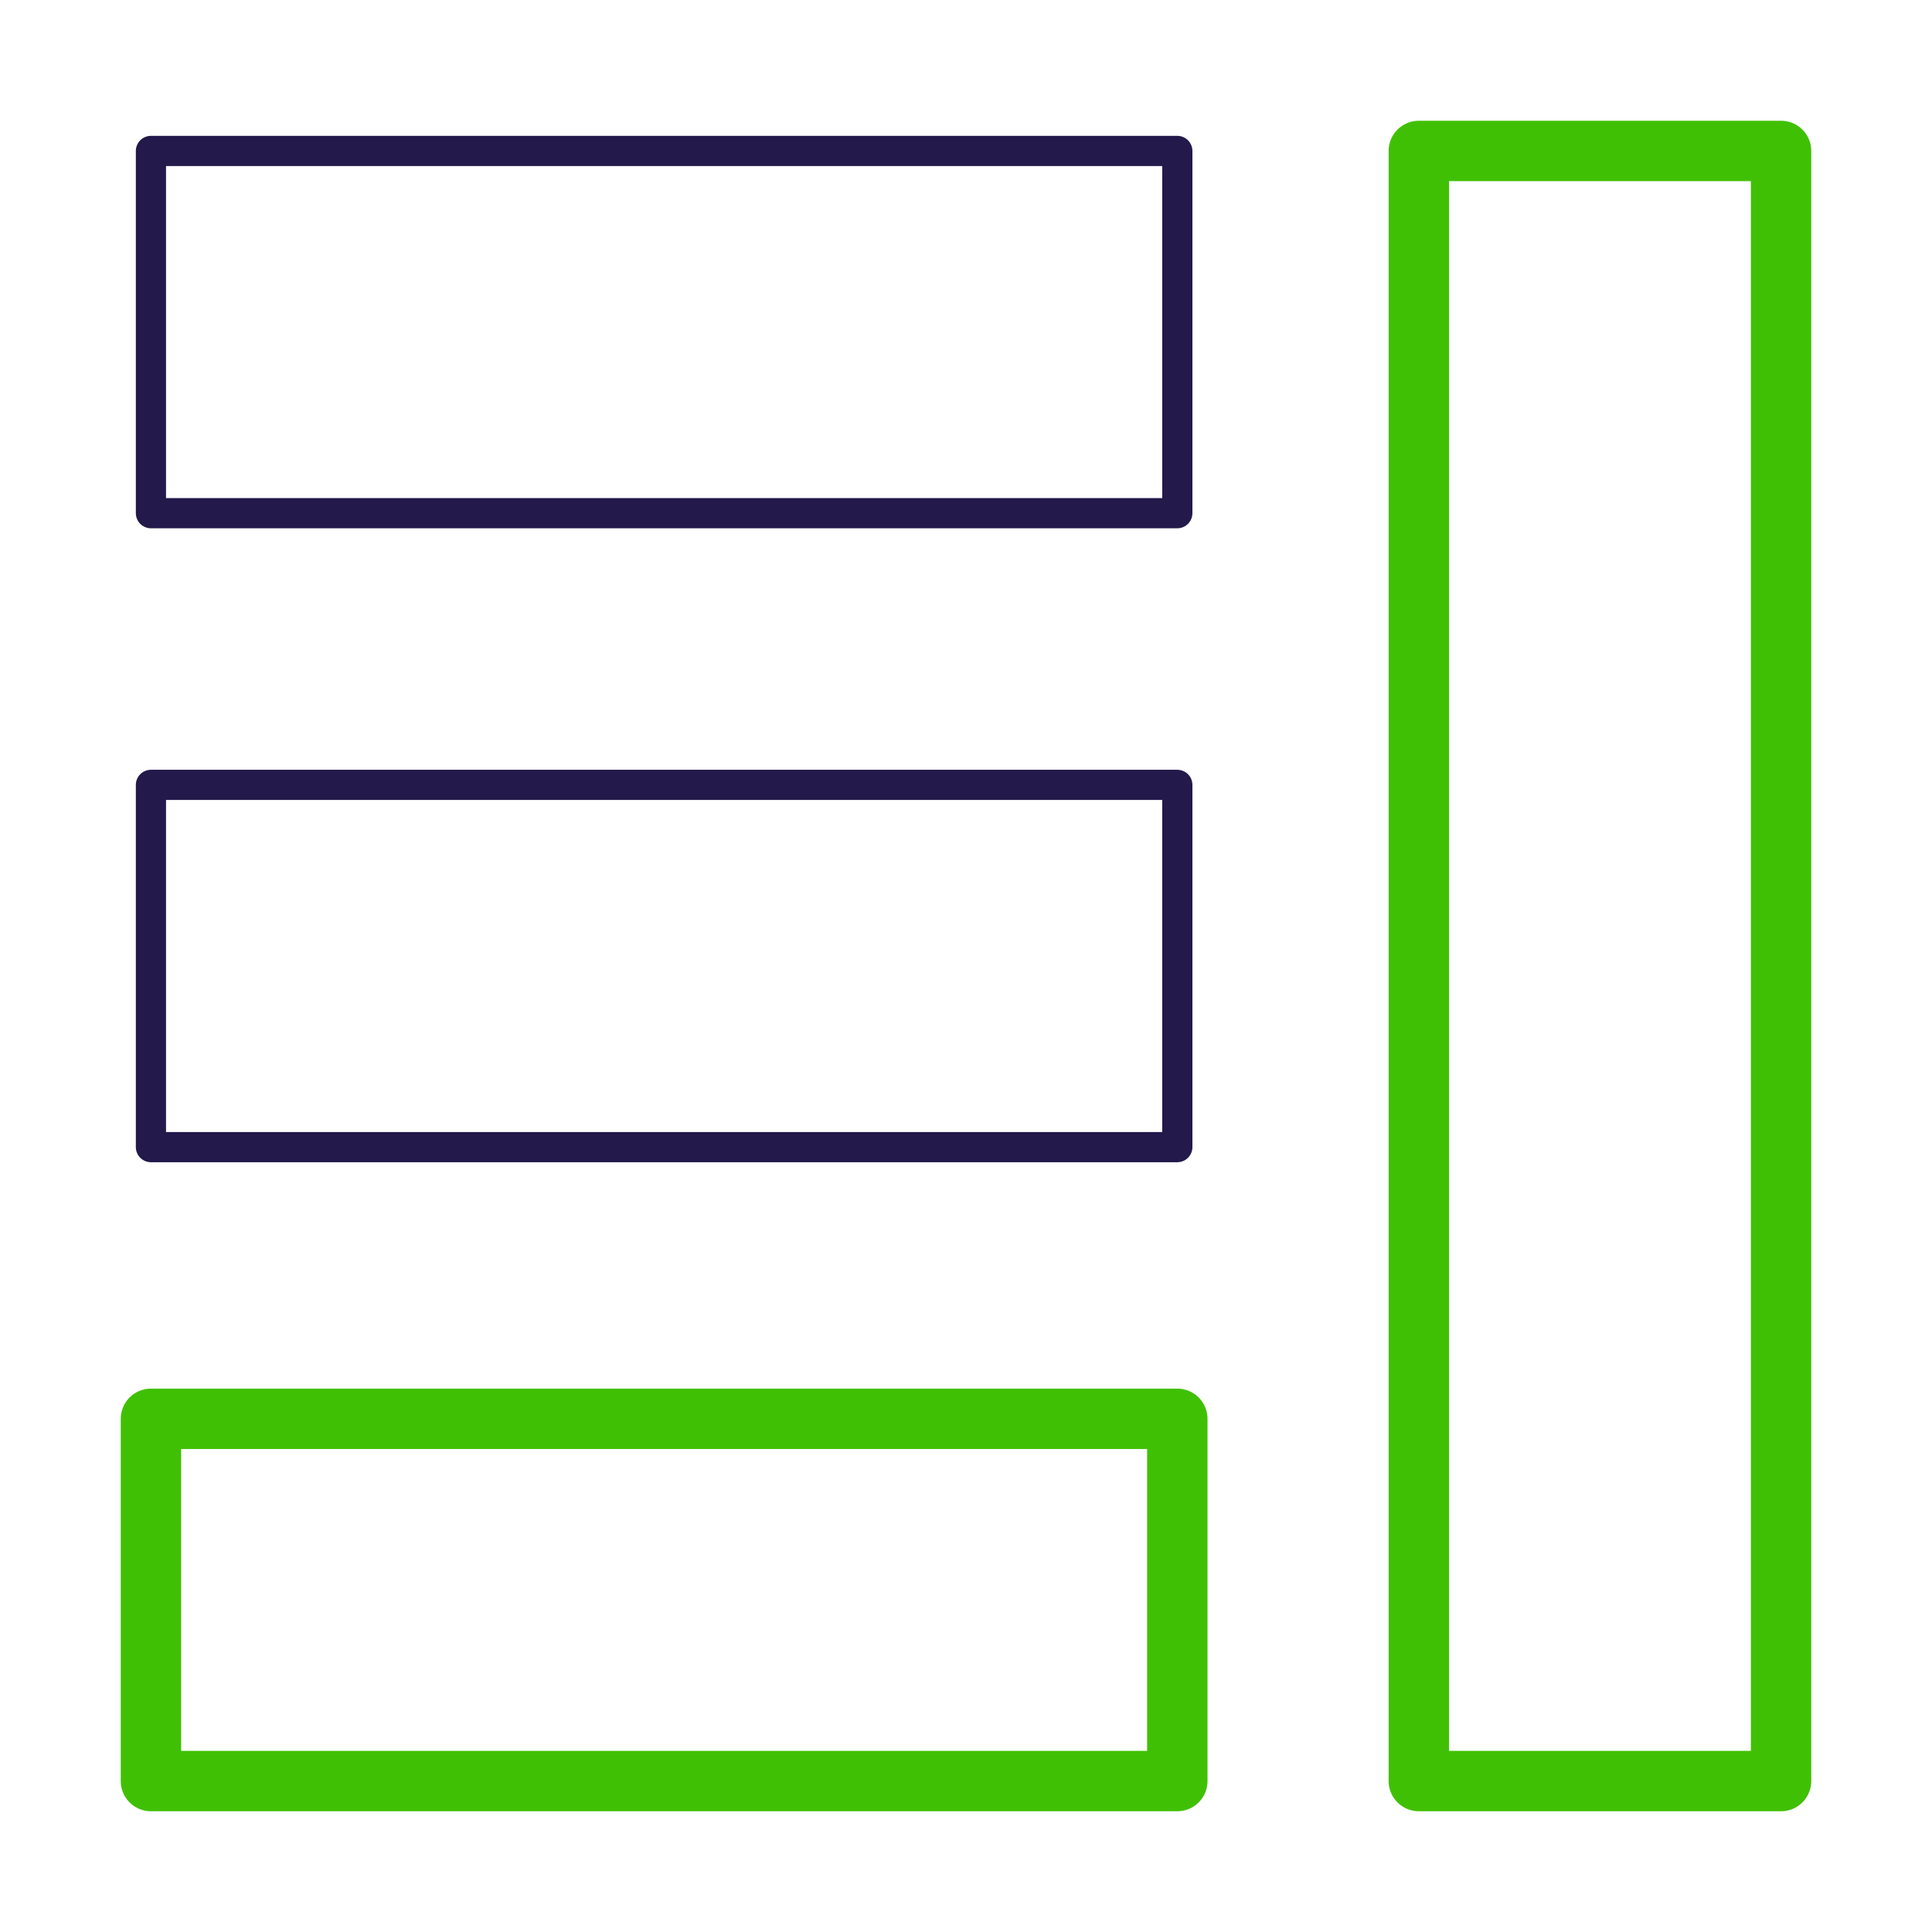
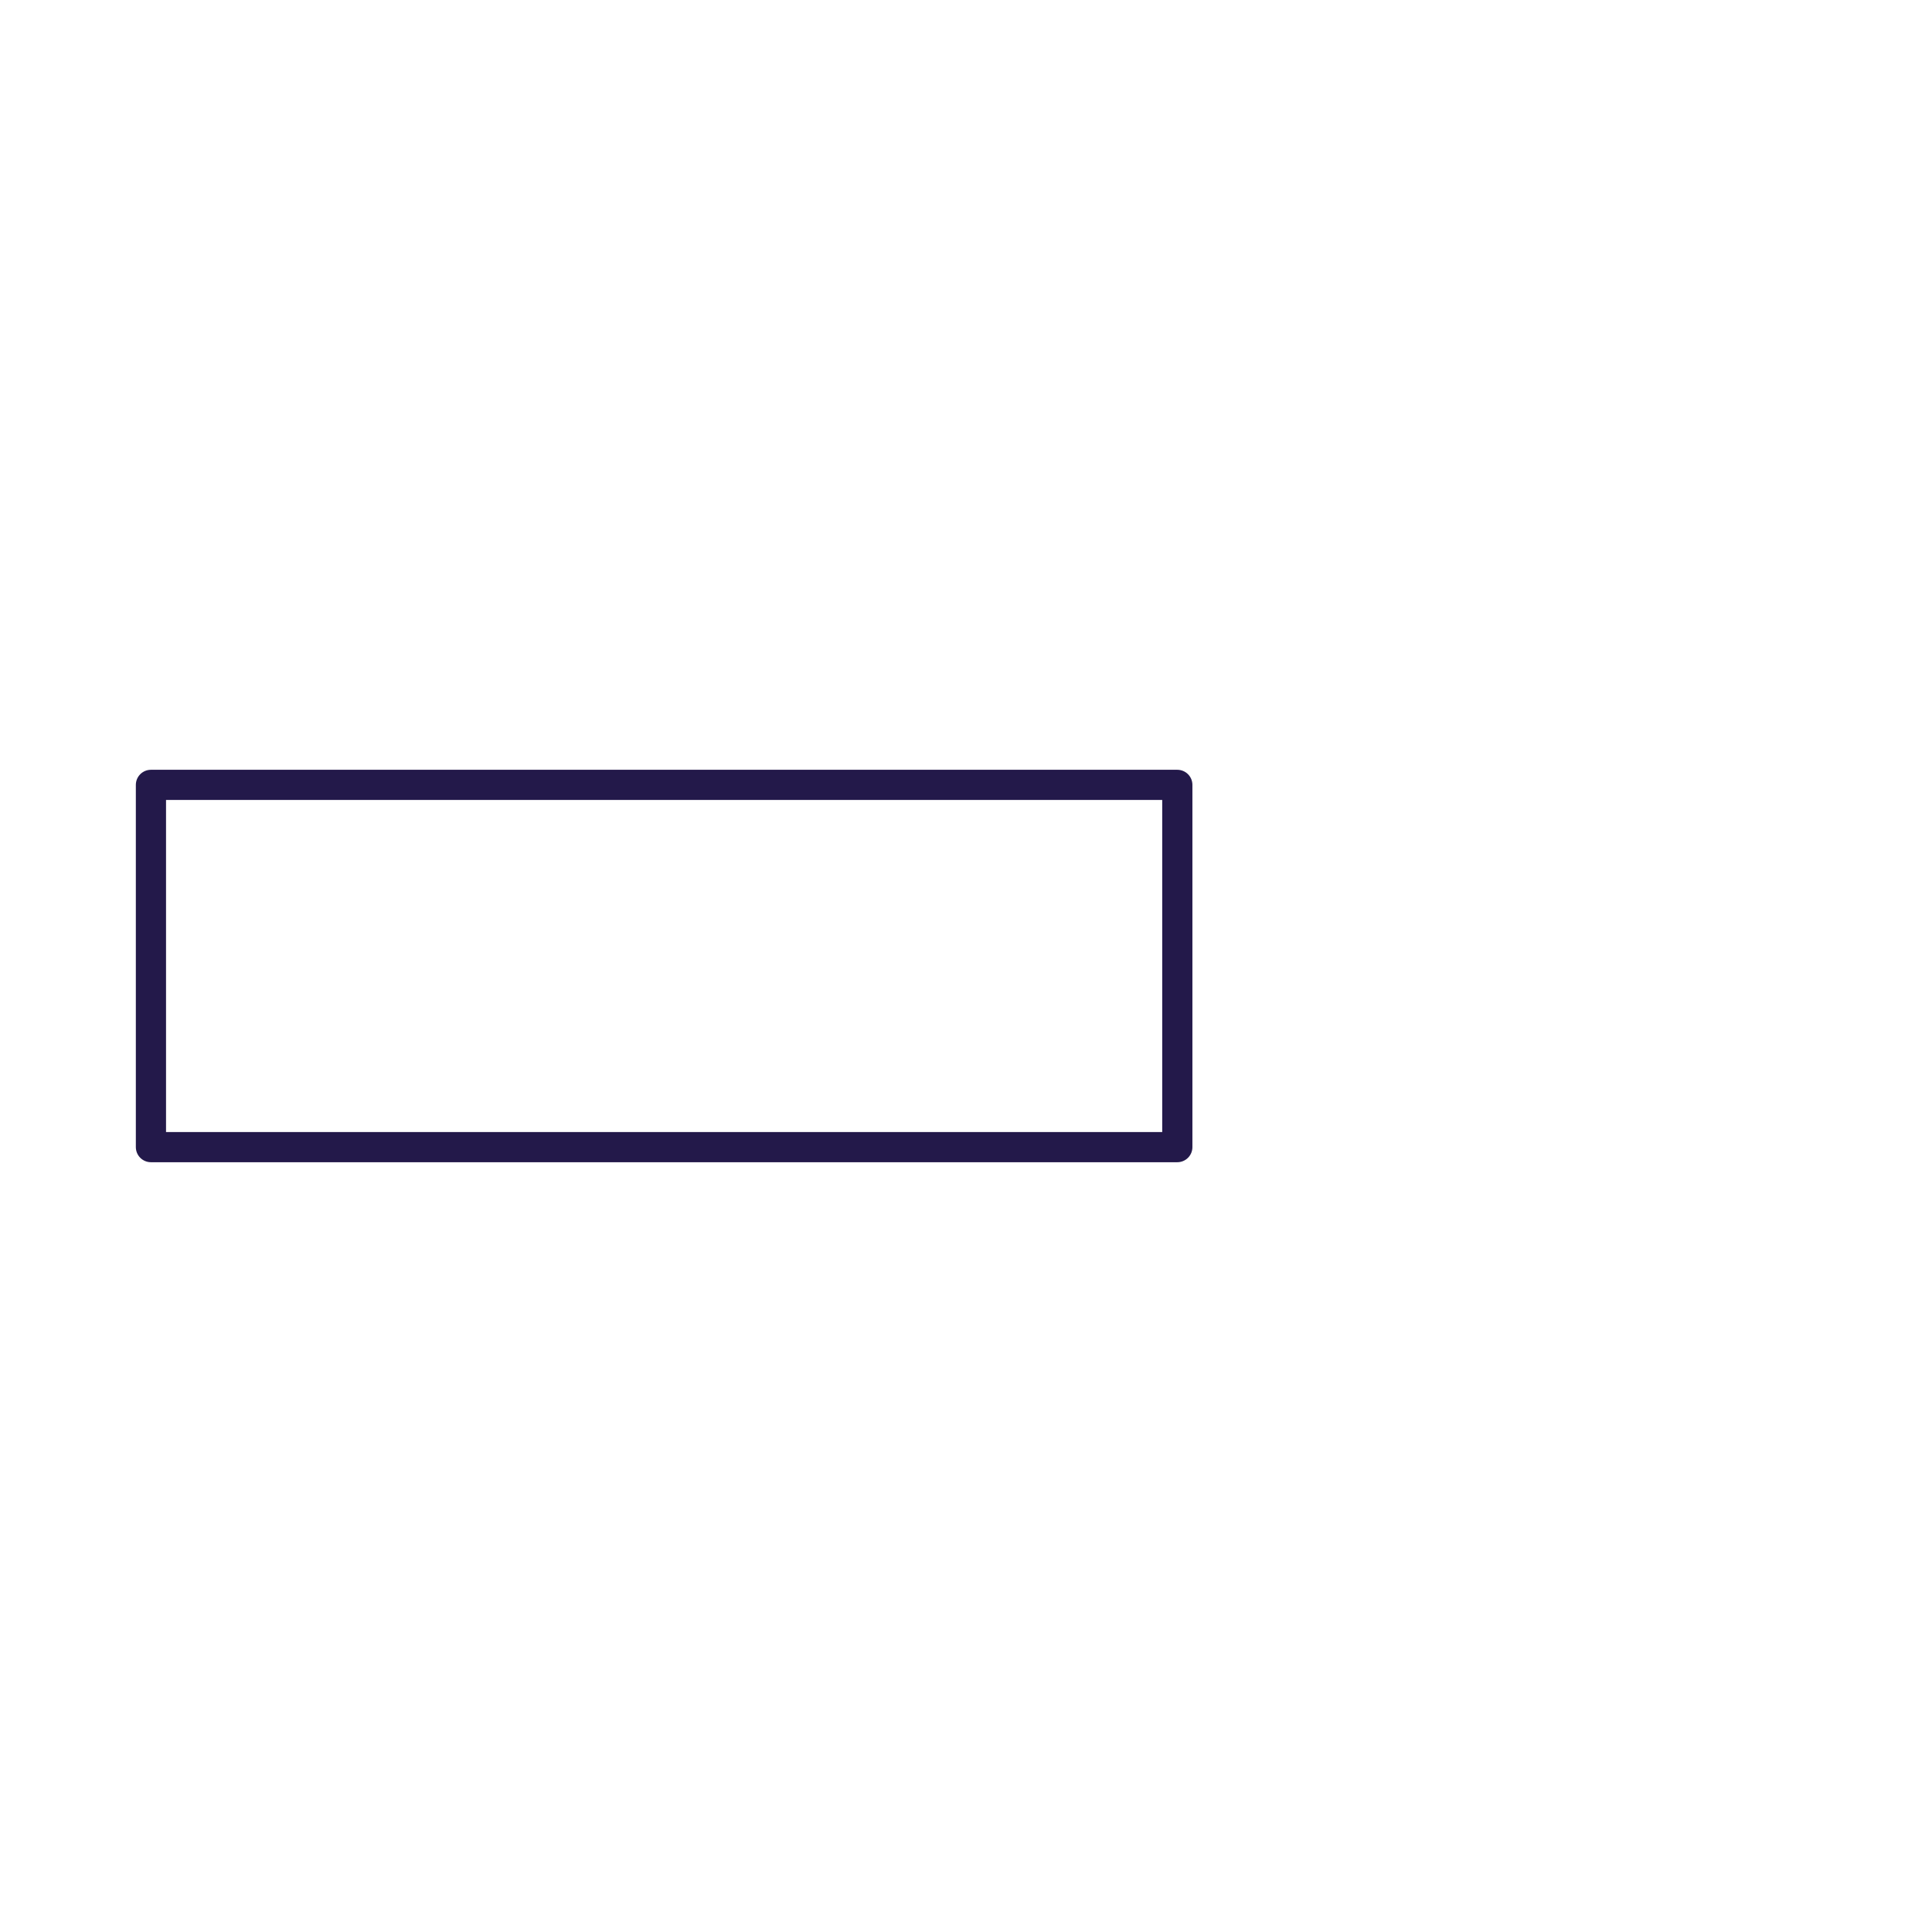
<svg xmlns="http://www.w3.org/2000/svg" width="64" height="64" viewBox="0 0 64 64" fill="none">
-   <path d="M59 5H47V59H59V5Z" stroke="#40C004" stroke-width="2" stroke-miterlimit="10" stroke-linecap="round" stroke-linejoin="round" />
-   <path d="M39 5H5V17H39V5Z" stroke="#23194A" stroke-miterlimit="10" stroke-linecap="round" stroke-linejoin="round" />
  <path d="M39 26H5V38H39V26Z" stroke="#23194A" stroke-miterlimit="10" stroke-linecap="round" stroke-linejoin="round" />
-   <path d="M39 47H5V59H39V47Z" stroke="#40C004" stroke-width="2" stroke-miterlimit="10" stroke-linecap="round" stroke-linejoin="round" />
</svg>